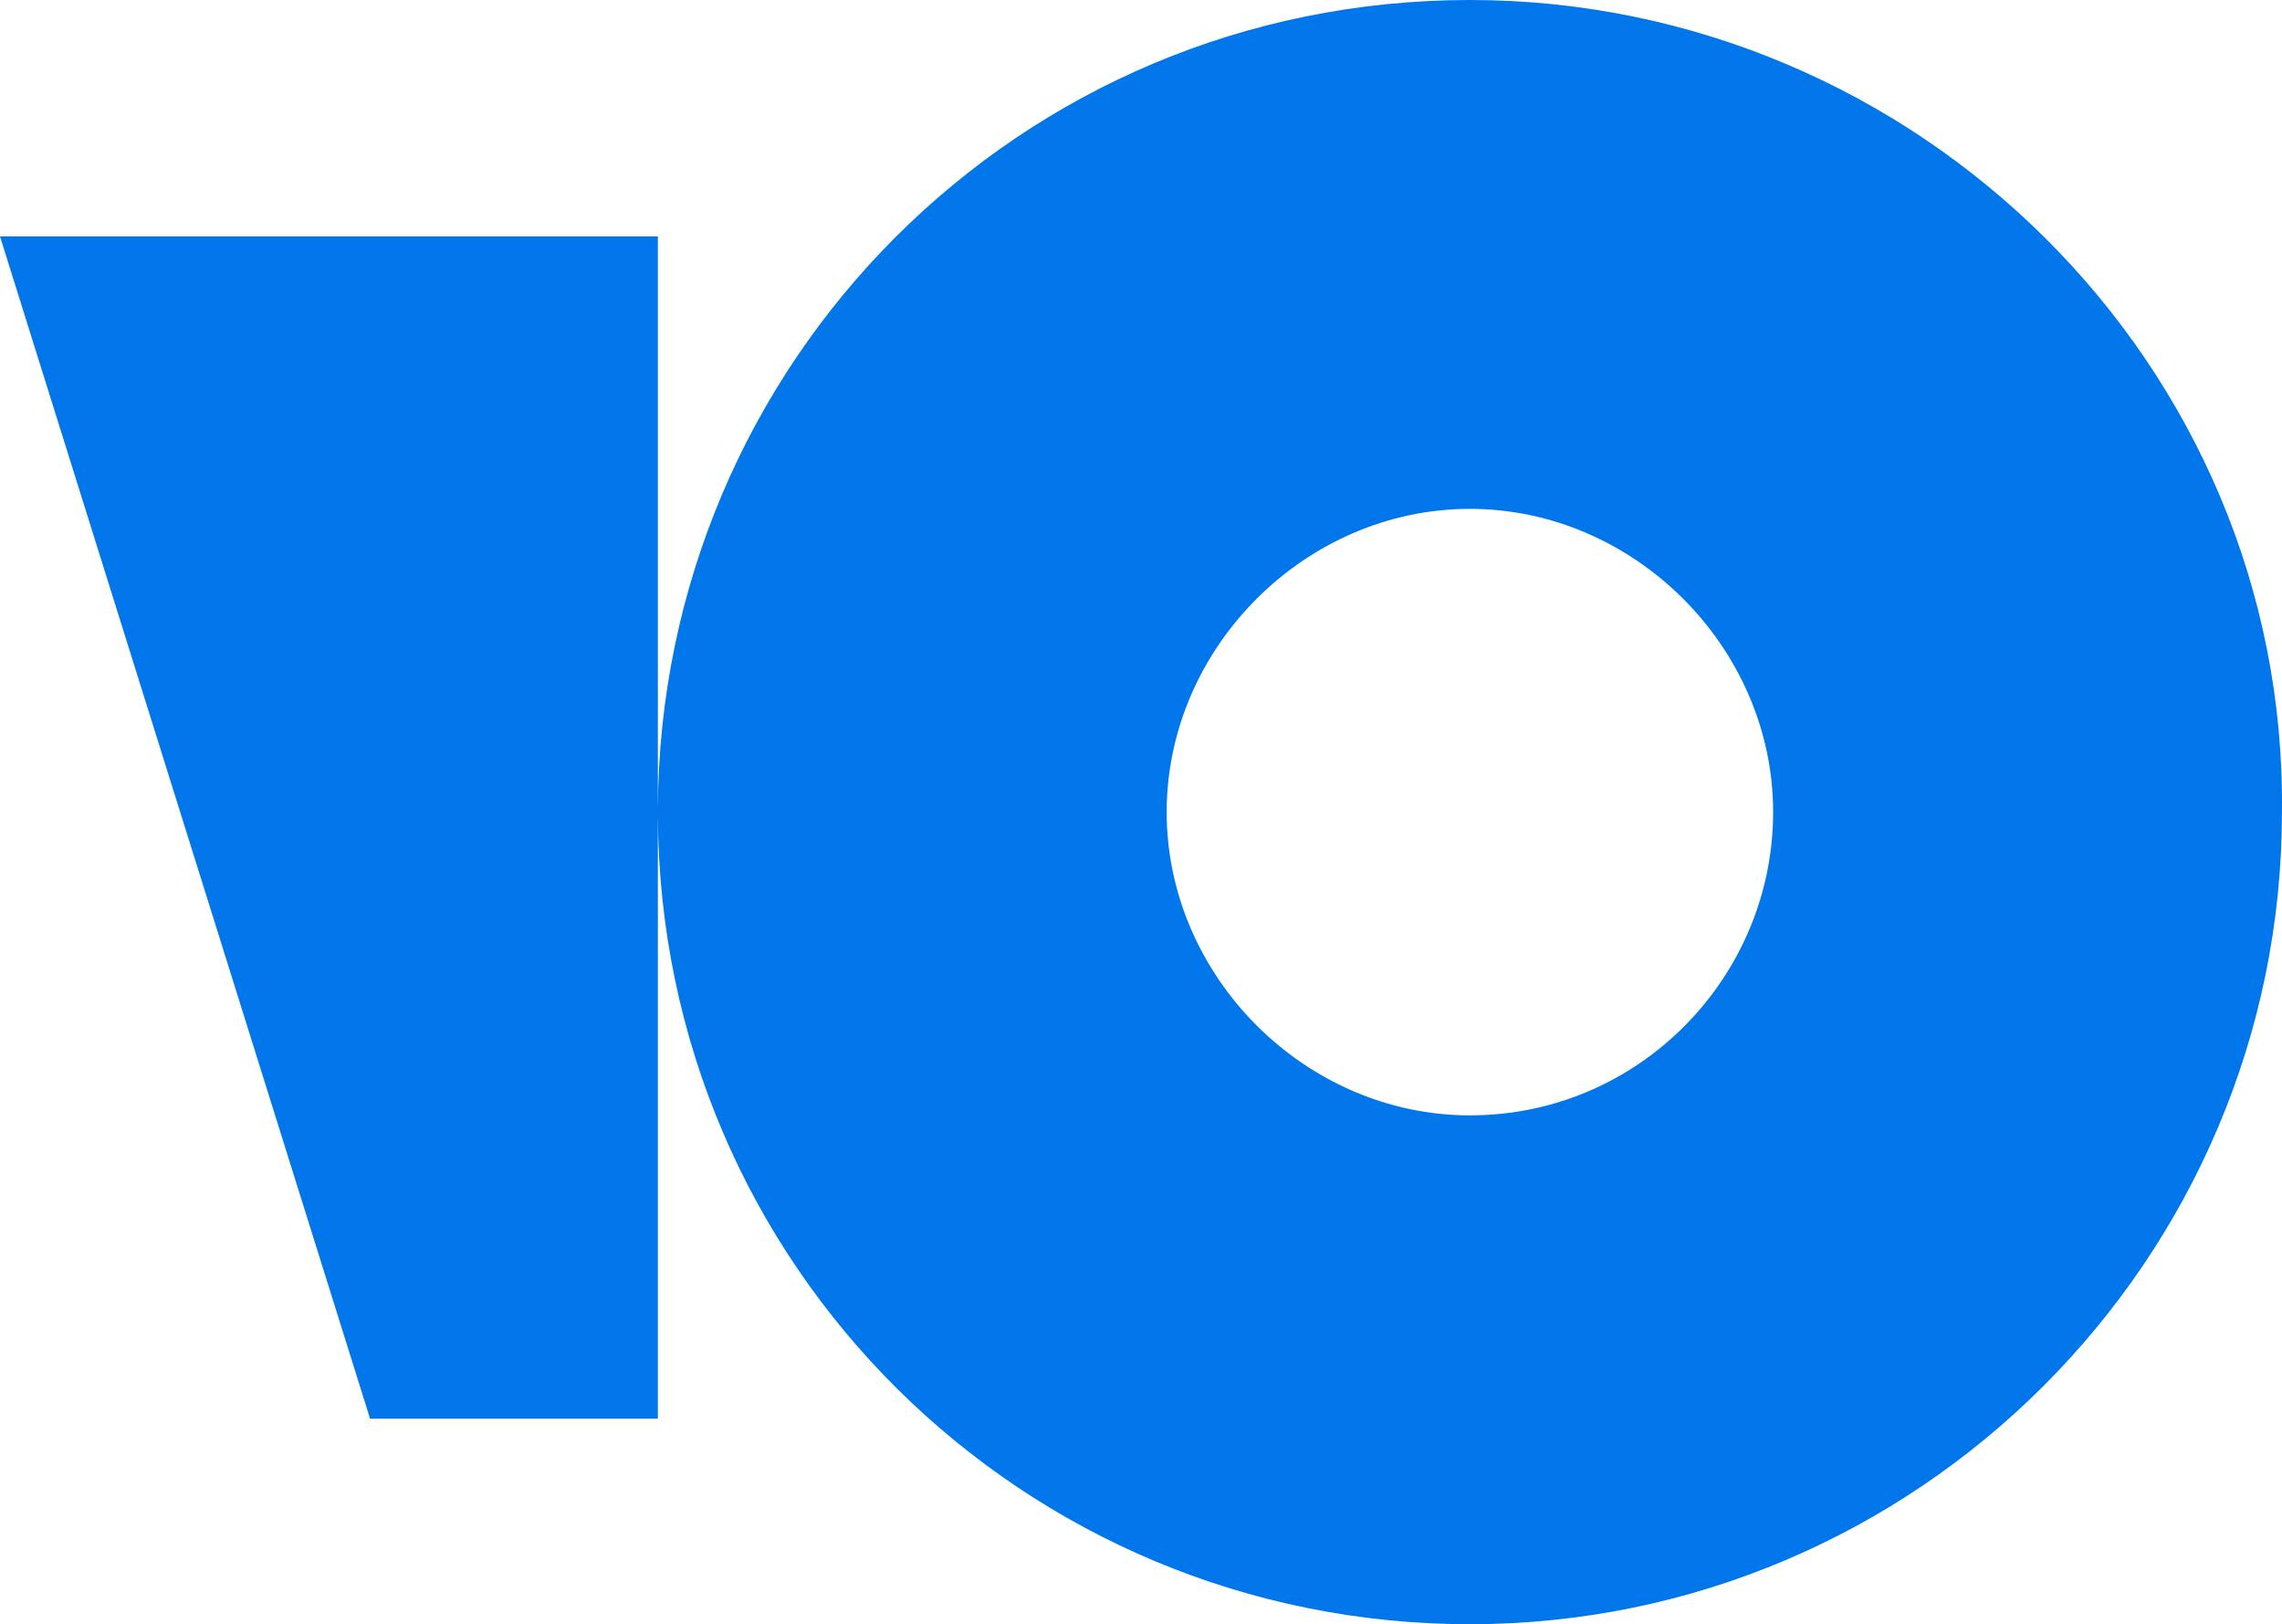
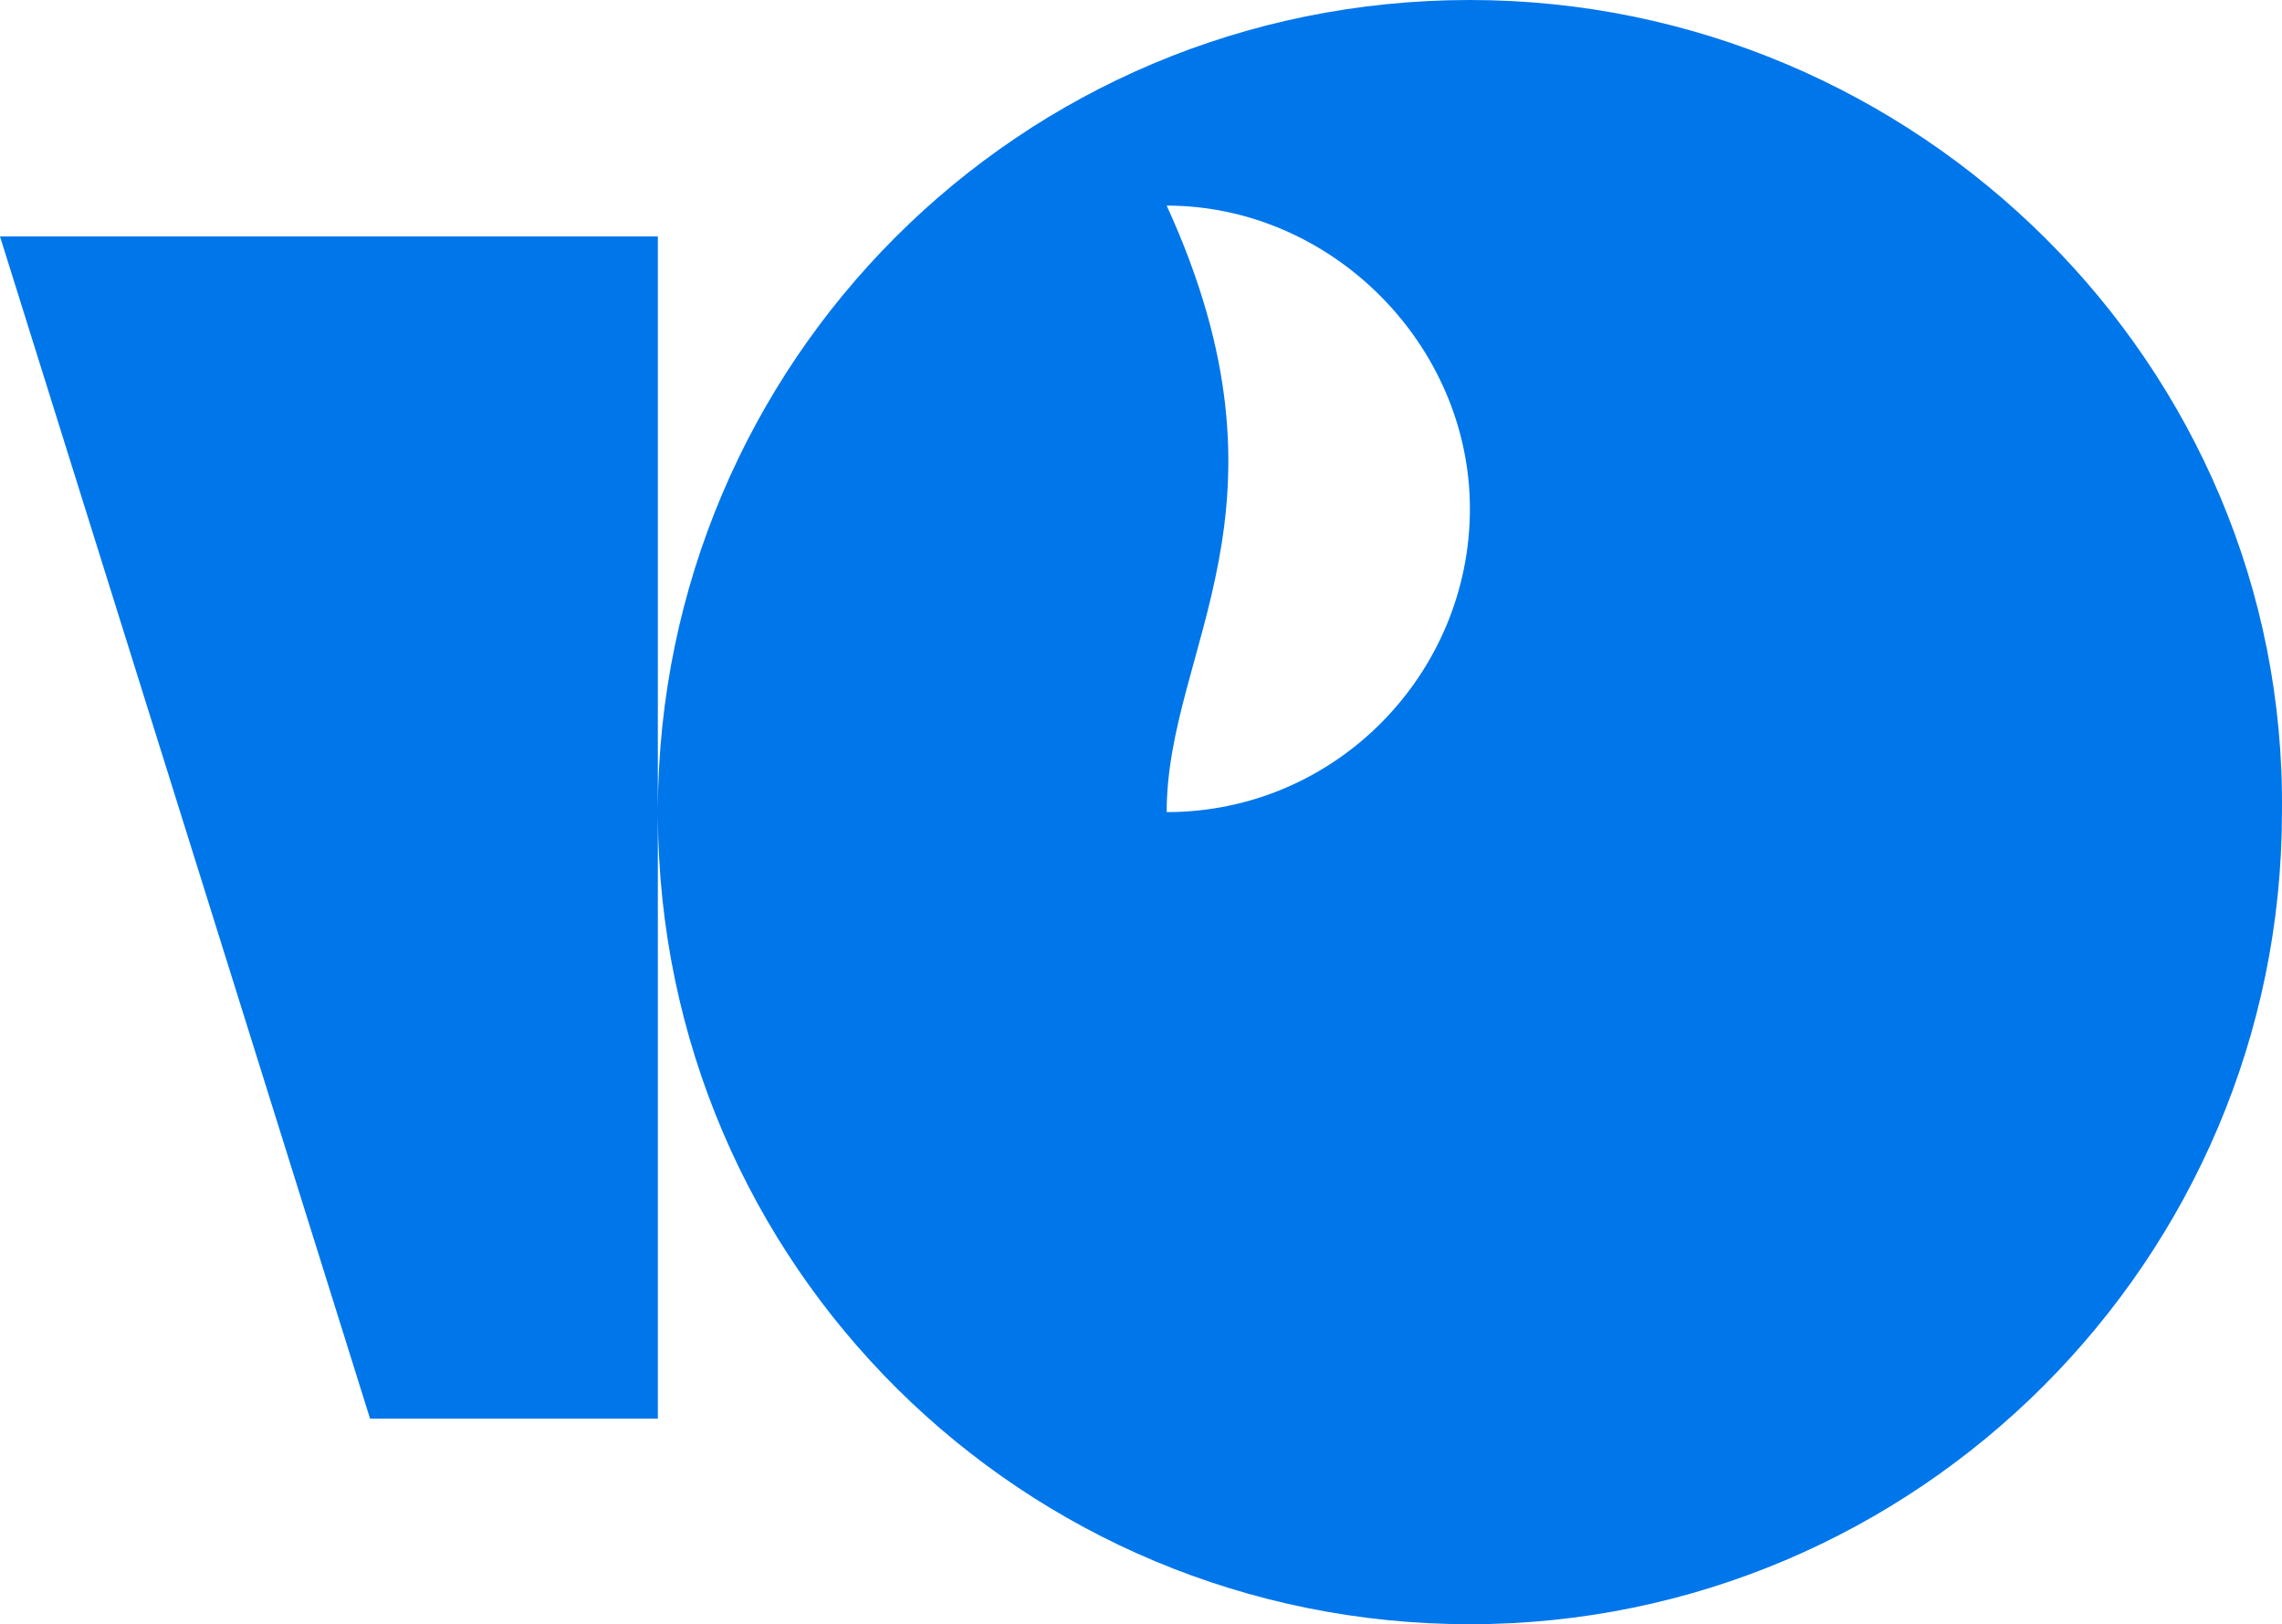
<svg xmlns="http://www.w3.org/2000/svg" version="1.1" id="Слой_1" x="0px" y="0px" viewBox="0 0 1000 711.698" enable-background="new 0 0 1000 711.698" xml:space="preserve">
-   <path fill="#0076EB" d="M288.284,354.248C289.14,159.036,446.474,0,644.128,0  c195.943,0,358.104,159.907,355.849,355.849c0,195.943-159.906,355.849-355.849,355.849  c-195.412,0-354.982-156.802-355.844-354.24v264.152H162.159L0,103.601h288.284V354.248z   M511.248,355.849c0,72.07,60.81,132.882,132.879,132.882  c74.324,0,132.882-60.812,132.882-132.882s-60.81-132.88-132.882-132.88  C572.058,222.969,511.248,283.78,511.248,355.849z" />
+   <path fill="#0076EB" d="M288.284,354.248C289.14,159.036,446.474,0,644.128,0  c195.943,0,358.104,159.907,355.849,355.849c0,195.943-159.906,355.849-355.849,355.849  c-195.412,0-354.982-156.802-355.844-354.24v264.152H162.159L0,103.601h288.284V354.248z   M511.248,355.849c74.324,0,132.882-60.812,132.882-132.882s-60.81-132.88-132.882-132.88  C572.058,222.969,511.248,283.78,511.248,355.849z" />
</svg>